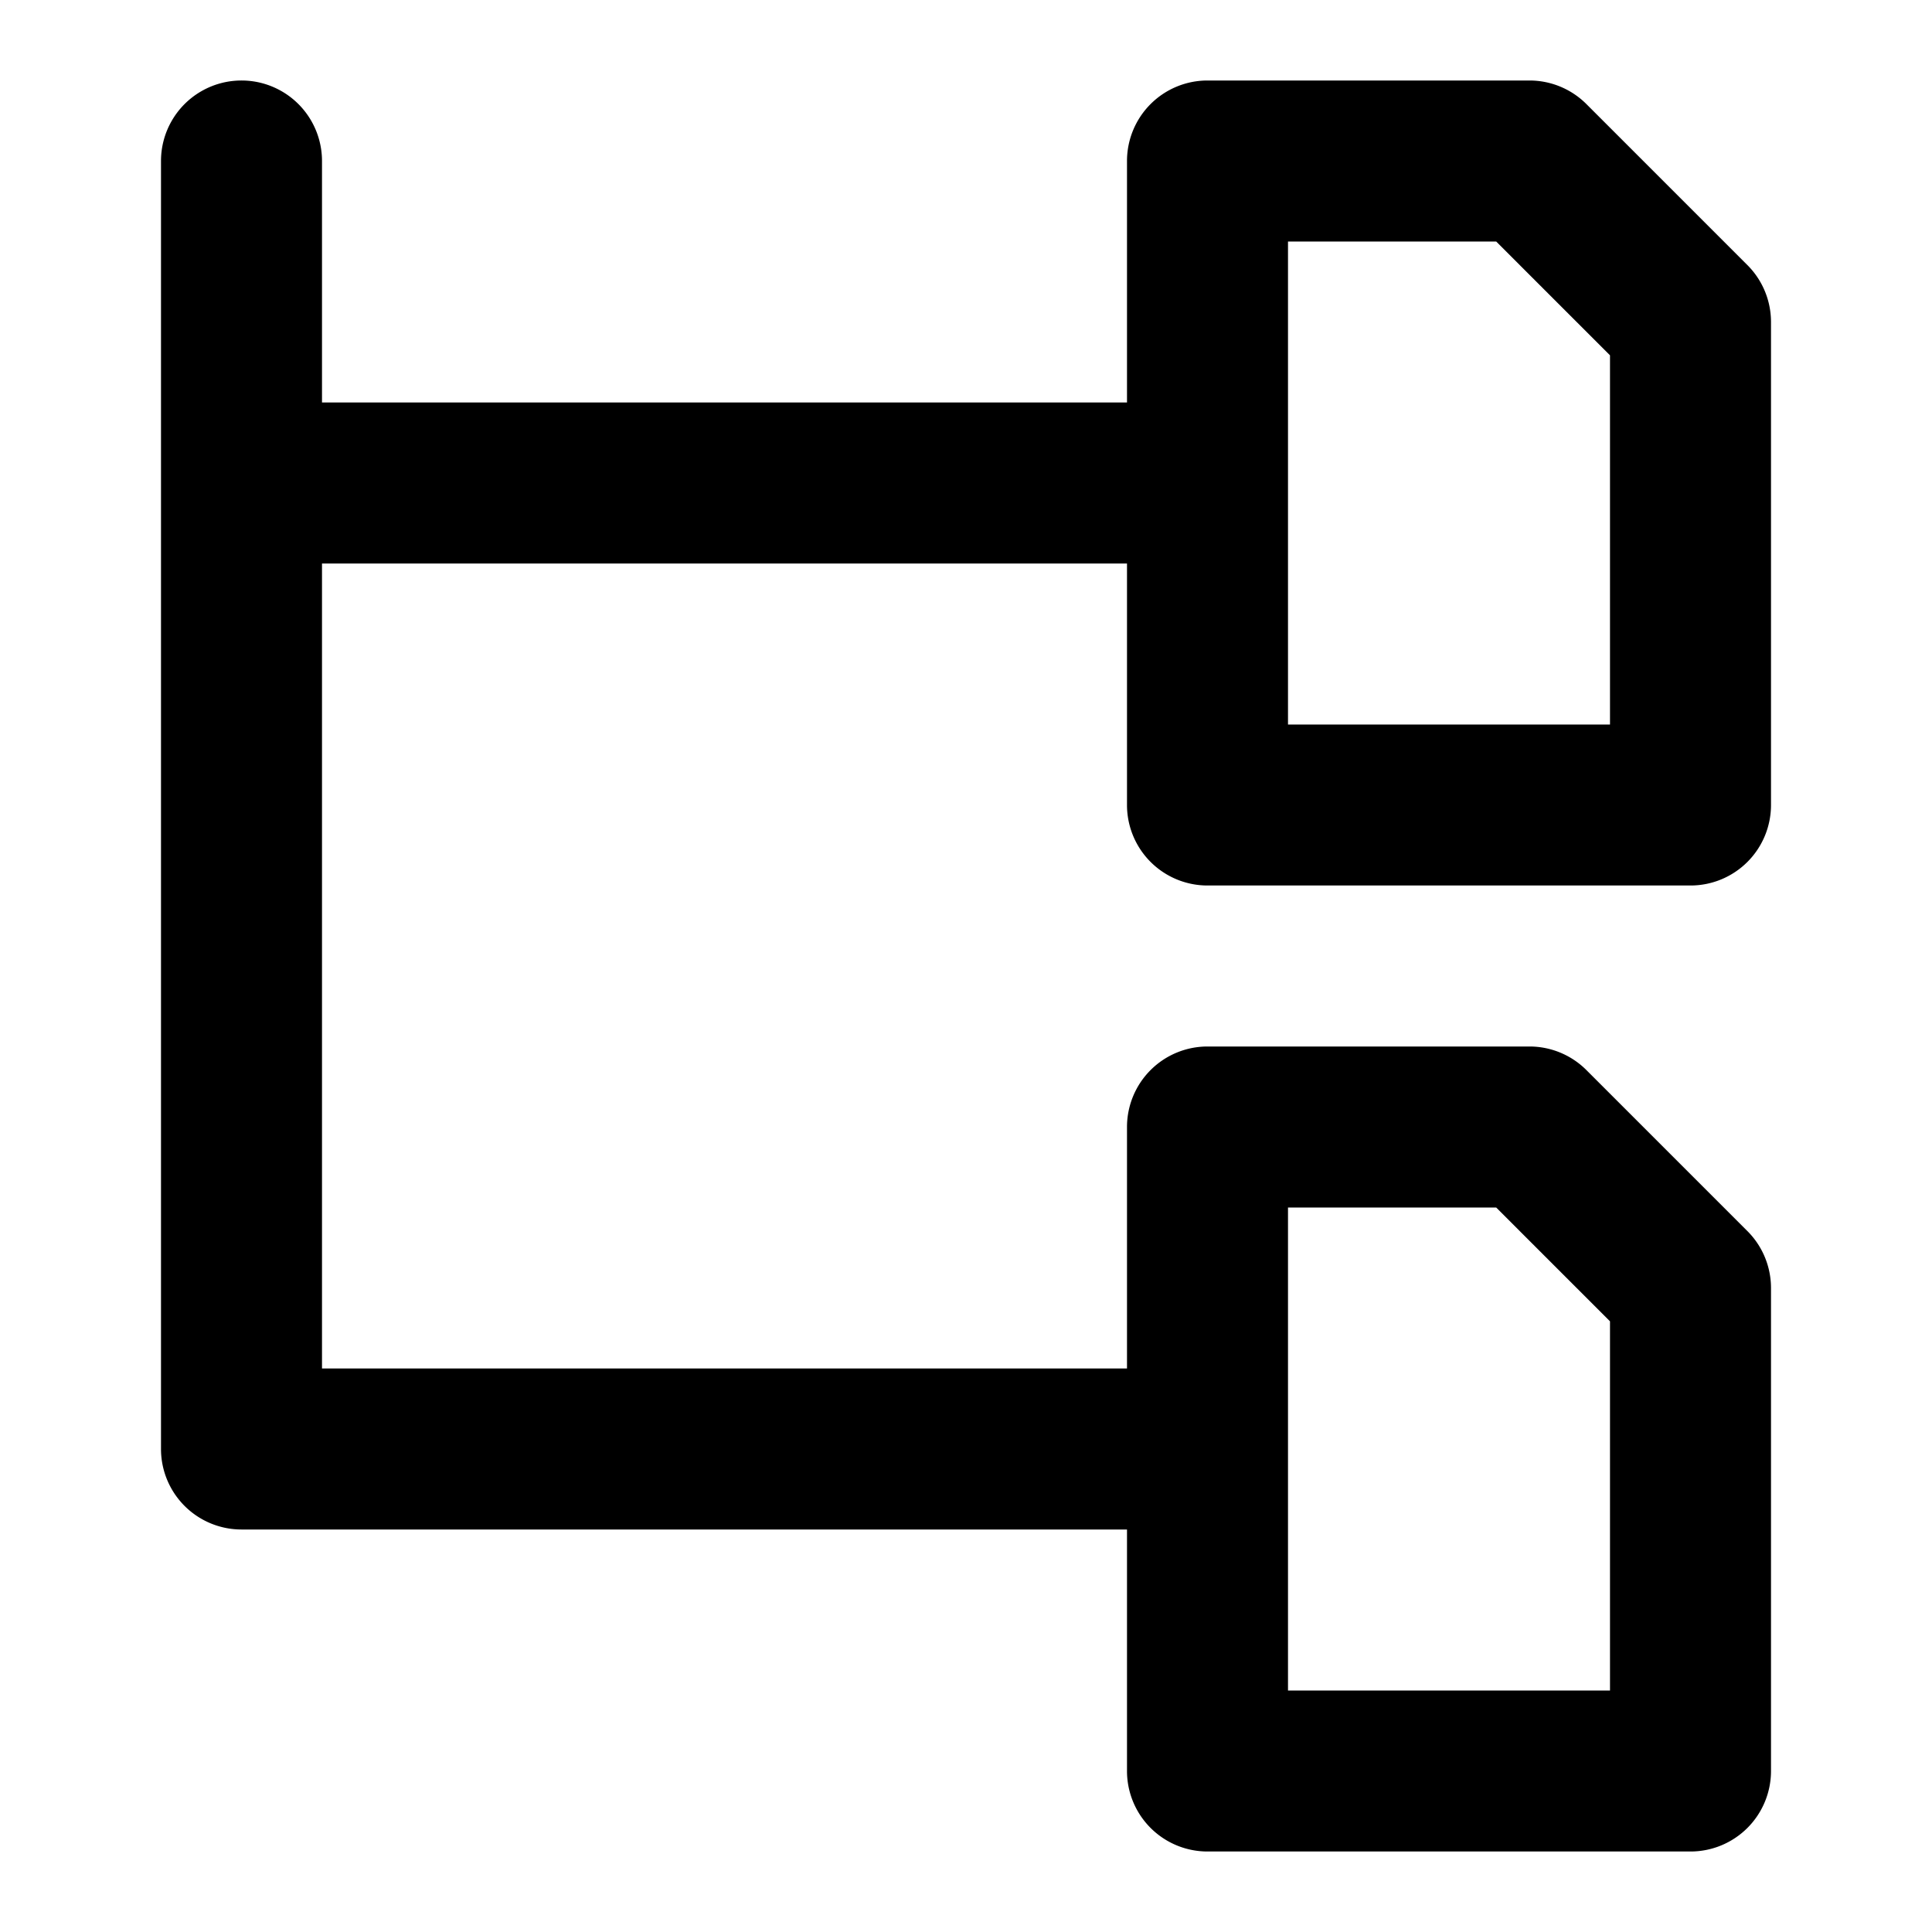
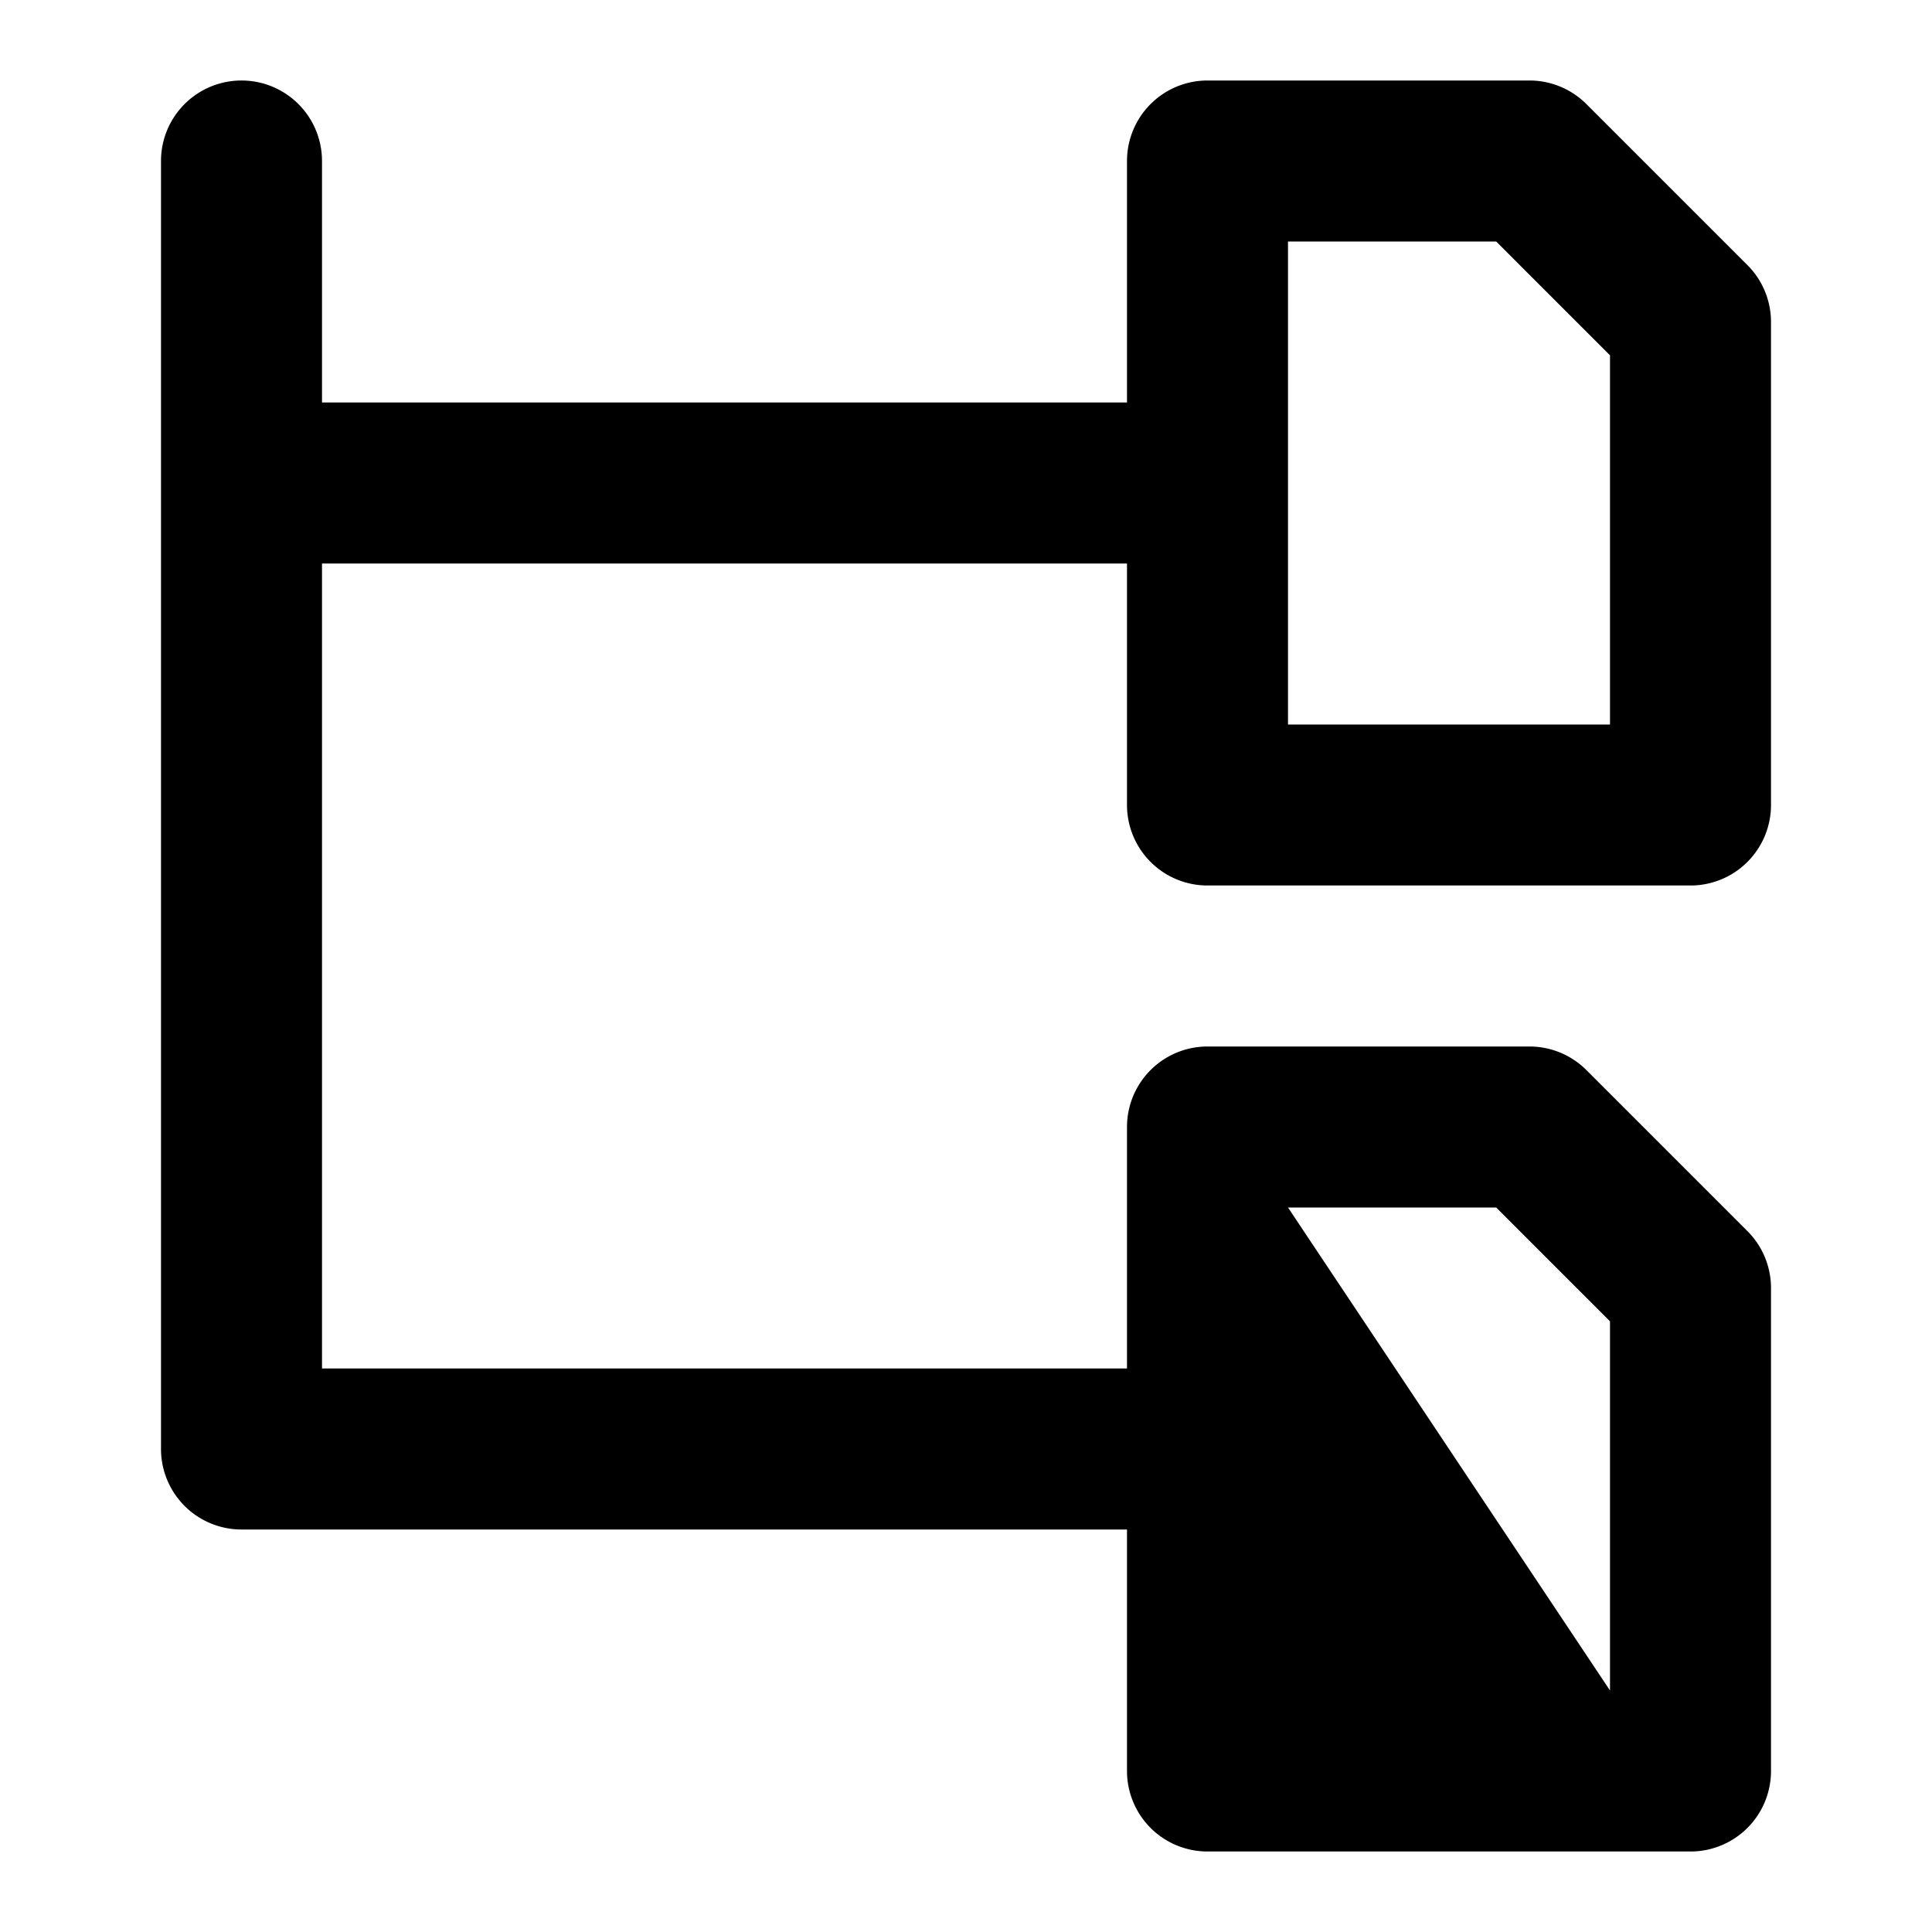
<svg xmlns="http://www.w3.org/2000/svg" fill="#000000" width="800px" height="800px" viewBox="0 0 24 24">
-   <path d="M15,23h6a1,1,0,0,0,1-1V16a1,1,0,0,0-.293-.707l-2-2A1,1,0,0,0,19,13H15a1,1,0,0,0-1,1v3H4V7H14v3a1,1,0,0,0,1,1h6a1,1,0,0,0,1-1V4a1,1,0,0,0-.293-.707l-2-2A1,1,0,0,0,19,1H15a1,1,0,0,0-1,1V5H4V2A1,1,0,0,0,2,2V18a1,1,0,0,0,1,1H14v3A1,1,0,0,0,15,23ZM16,3h2.586L20,4.414V9H16Zm0,12h2.586L20,16.414V21H16Z" />
+   <path d="M15,23h6a1,1,0,0,0,1-1V16a1,1,0,0,0-.293-.707l-2-2A1,1,0,0,0,19,13H15a1,1,0,0,0-1,1v3H4V7H14v3a1,1,0,0,0,1,1h6a1,1,0,0,0,1-1V4a1,1,0,0,0-.293-.707l-2-2A1,1,0,0,0,19,1H15a1,1,0,0,0-1,1V5H4V2A1,1,0,0,0,2,2V18a1,1,0,0,0,1,1H14v3A1,1,0,0,0,15,23ZM16,3h2.586L20,4.414V9H16Zm0,12h2.586L20,16.414V21Z" />
</svg>